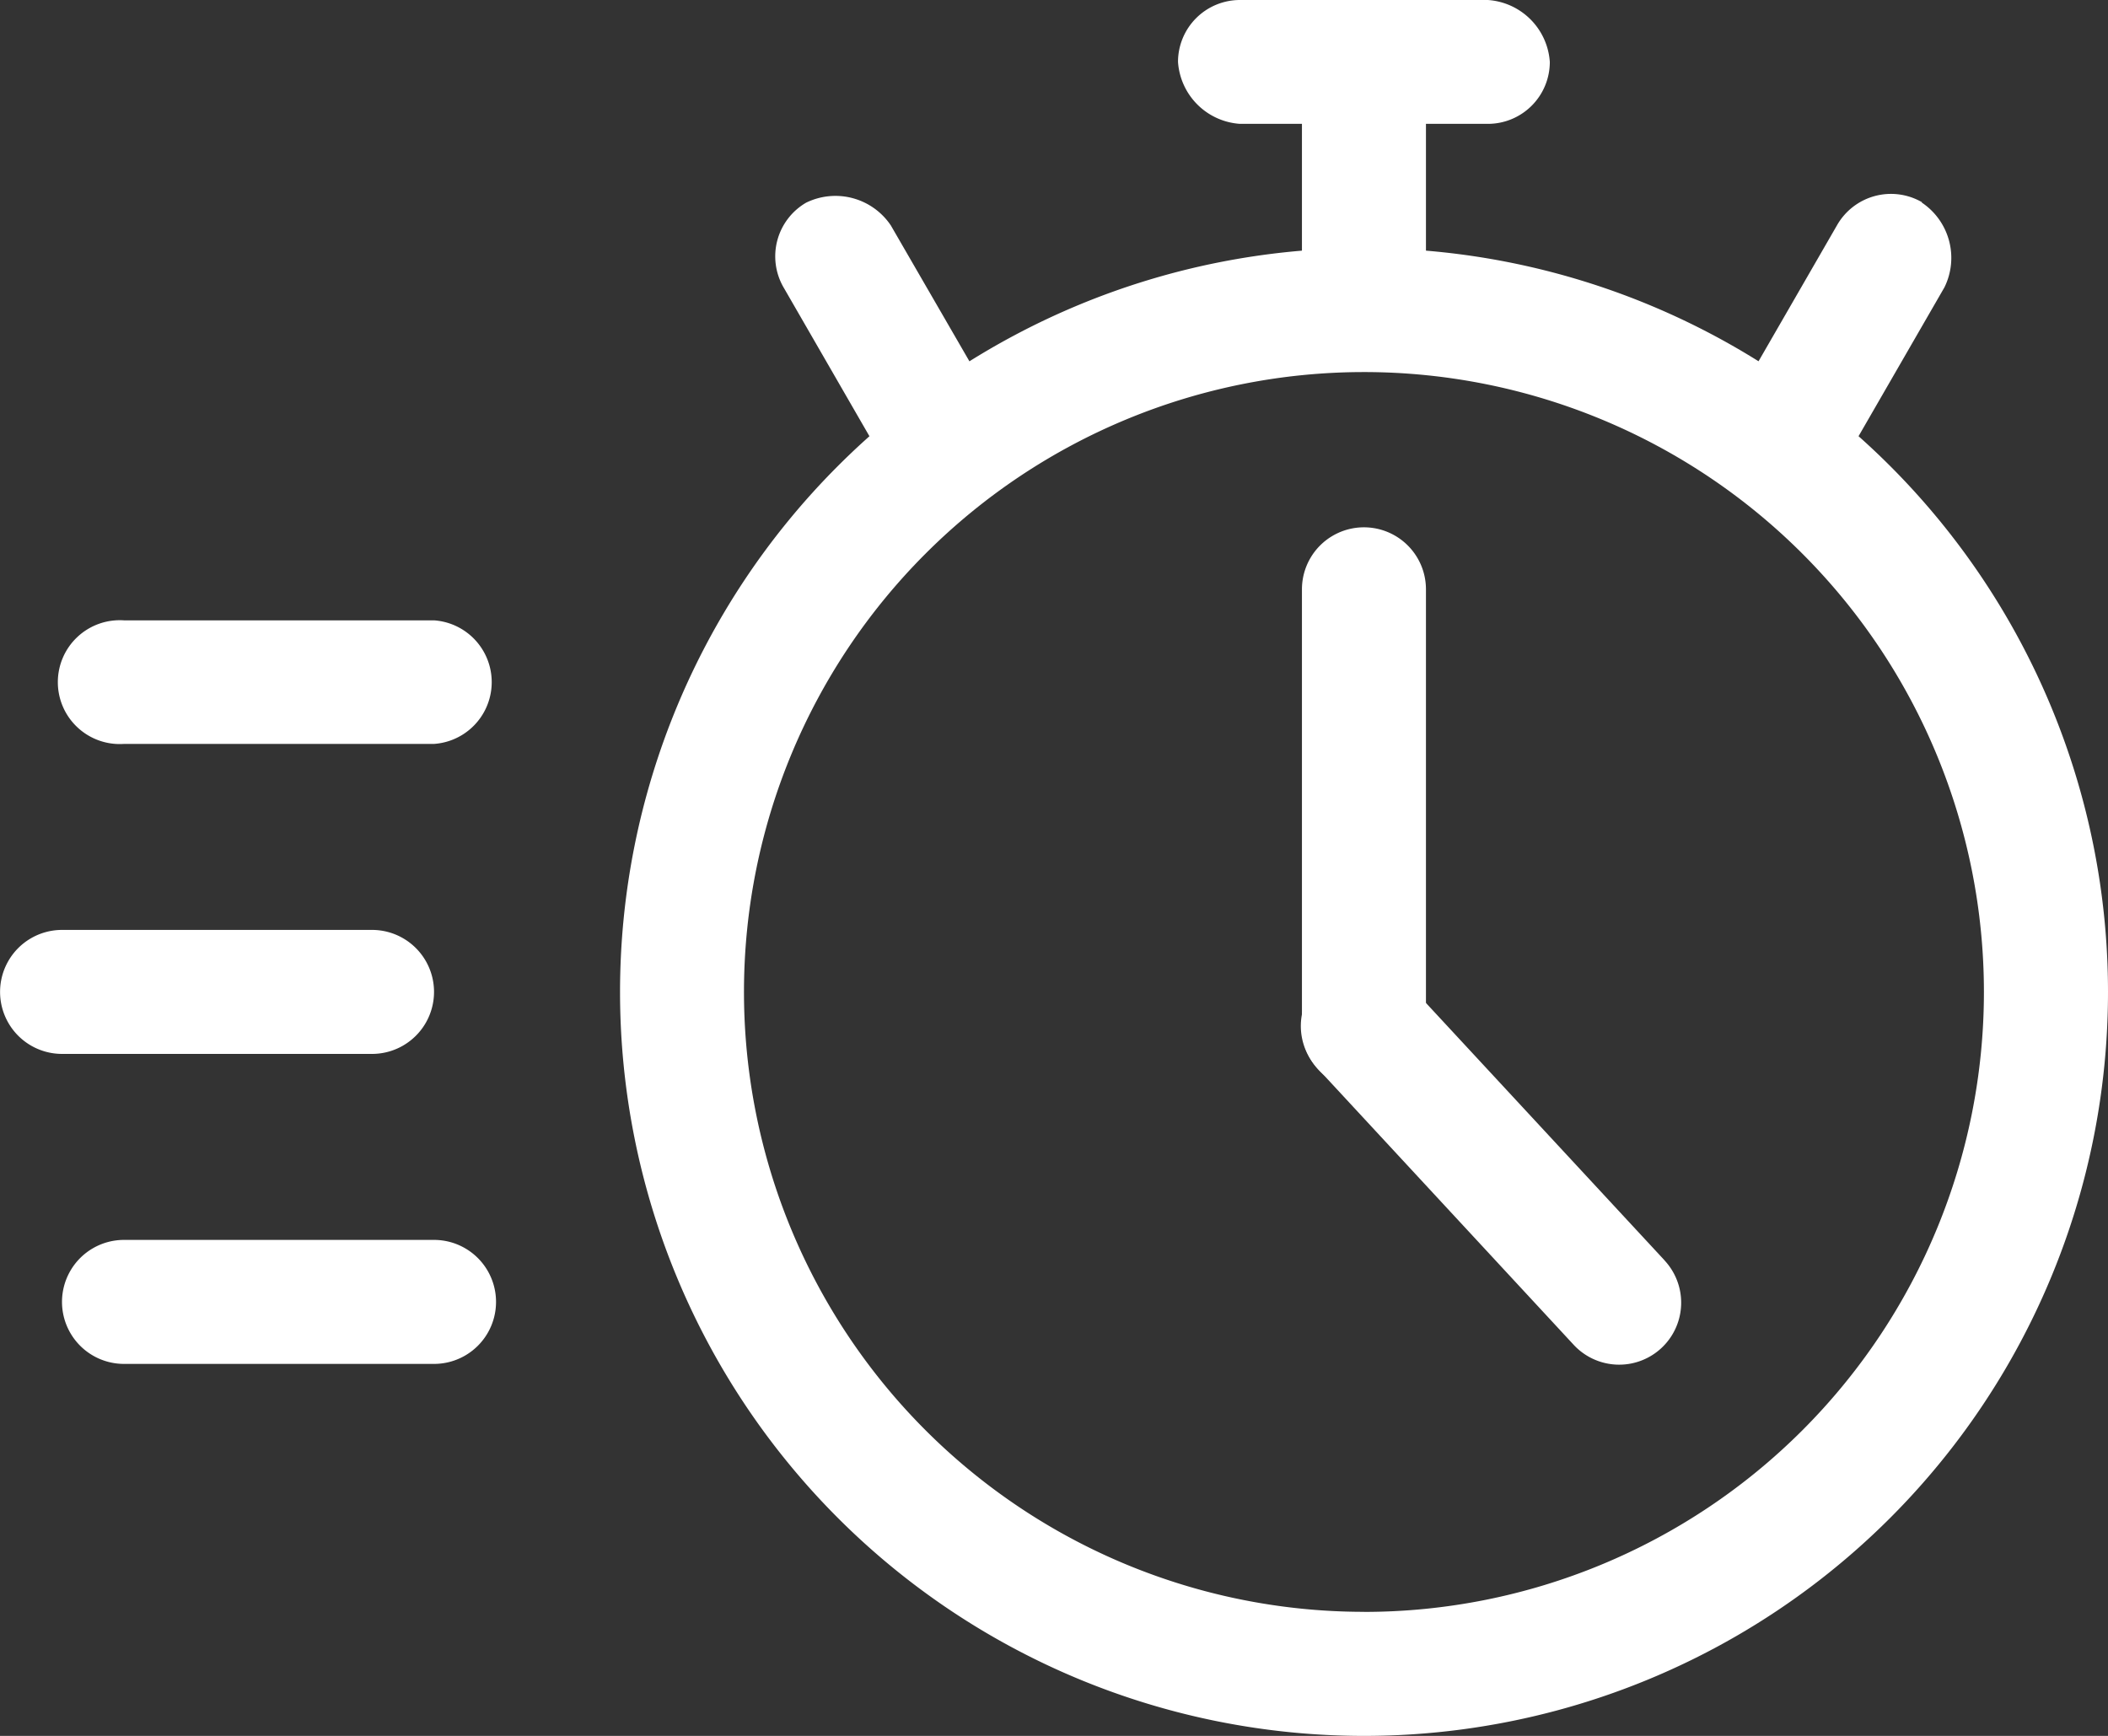
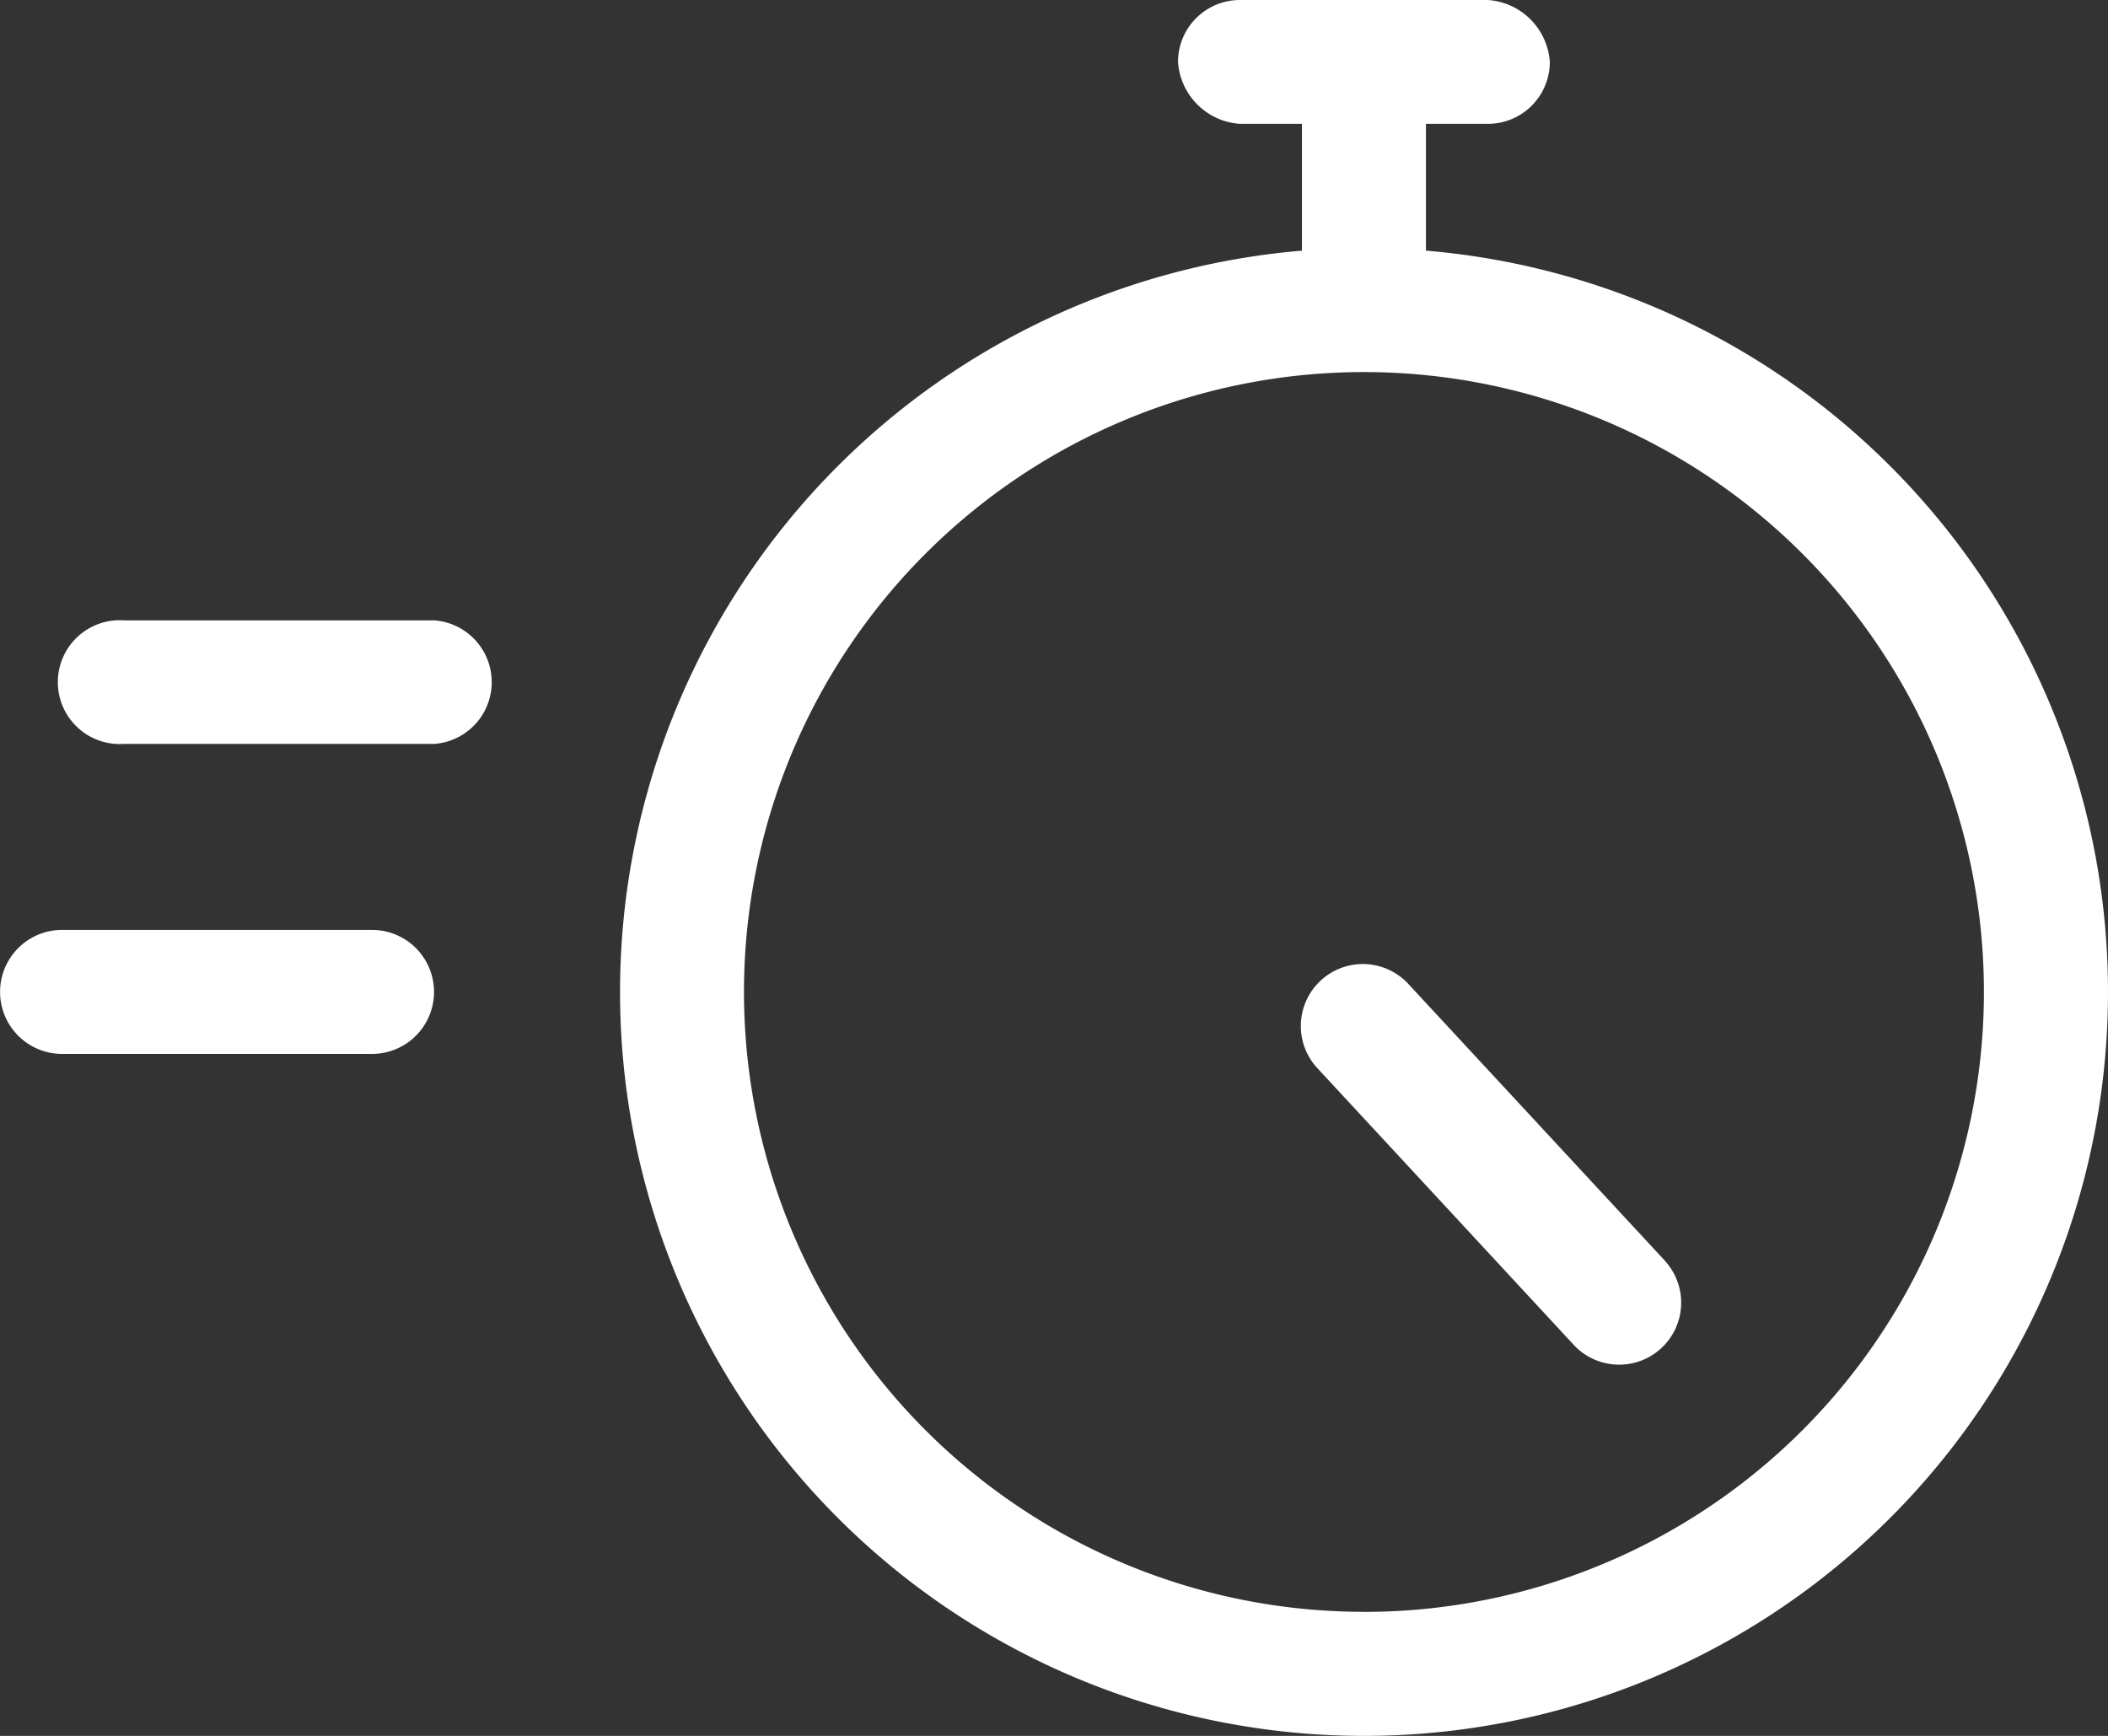
<svg xmlns="http://www.w3.org/2000/svg" width="29" height="23.883" viewBox="0 0 29 23.883">
  <rect x="0" y="0" width="29" height="23.883" fill="#333333" stroke="none" />
  <g id="np_stopwatch_990379_000000" transform="translate(-14.582 -20.832)">
-     <path id="Path_137" data-name="Path 137" d="M17.52,64.206h4.265a.853.853,0,0,0,0-1.706H17.52a.853.853,0,0,0,0,1.706Z" transform="translate(-1.232 -24.609)" fill="#fff" />
    <path id="Path_138" data-name="Path 138" d="M15.436,53.788H19.7a.853.853,0,1,0,0-1.706H15.436a.853.853,0,1,0,0,1.706Z" transform="translate(0 -18.456)" fill="#fff" />
    <path id="Path_139" data-name="Path 139" d="M17.52,43.373h4.265a.852.852,0,0,0,0-1.7H17.52a.852.852,0,1,0,0,1.7Z" transform="translate(-1.232 -12.306)" fill="#fff" />
    <path id="Path_140" data-name="Path 140" d="M45.653,49.638A10.235,10.235,0,1,1,55.888,39.4,10.235,10.235,0,0,1,45.653,49.638Zm0-1.706a8.529,8.529,0,1,0-8.53-8.529A8.529,8.529,0,0,0,45.653,47.931Z" transform="translate(-12.306 -4.923)" fill="#fff" />
-     <path id="Path_141" data-name="Path 141" d="M58.332,39.4v6.03a.853.853,0,1,0,1.706,0V39.4a.853.853,0,0,0-1.706,0Z" transform="translate(-25.839 -10.46)" fill="#fff" />
    <path id="Path_142" data-name="Path 142" d="M63.323,57.335l-3.512-3.789a.853.853,0,1,0-1.251,1.159l3.51,3.789a.853.853,0,0,0,1.252-1.159Z" transform="translate(-25.839 -19.16)" fill="#fff" />
    <path id="Path_143" data-name="Path 143" d="M58.332,22.918h1.706v3.411H58.332Z" transform="translate(-25.839 -1.232)" fill="#fff" fill-rule="evenodd" />
    <path id="Path_144" data-name="Path 144" d="M55.02,20.832h3.411a.916.916,0,0,1,.852.852.852.852,0,0,1-.852.852H55.02a.916.916,0,0,1-.852-.852A.852.852,0,0,1,55.02,20.832Z" transform="translate(-23.38 0)" fill="#fff" fill-rule="evenodd" />
-     <path id="Path_145" data-name="Path 145" d="M75.5,27.476a.916.916,0,0,1,.312,1.166l-1.279,2.217a.854.854,0,0,1-1.166.312A.916.916,0,0,1,73.058,30l1.279-2.217a.854.854,0,0,1,1.166-.312Z" transform="translate(-34.48 -3.857)" fill="#fff" fill-rule="evenodd" />
-     <path id="Path_146" data-name="Path 146" d="M41.053,27.5a.918.918,0,0,1,1.166.312L43.5,30.027a.854.854,0,0,1-.312,1.166.918.918,0,0,1-1.166-.312l-1.279-2.217A.854.854,0,0,1,41.053,27.5Z" transform="translate(-15.382 -3.879)" fill="#fff" fill-rule="evenodd" />
  </g>
</svg>